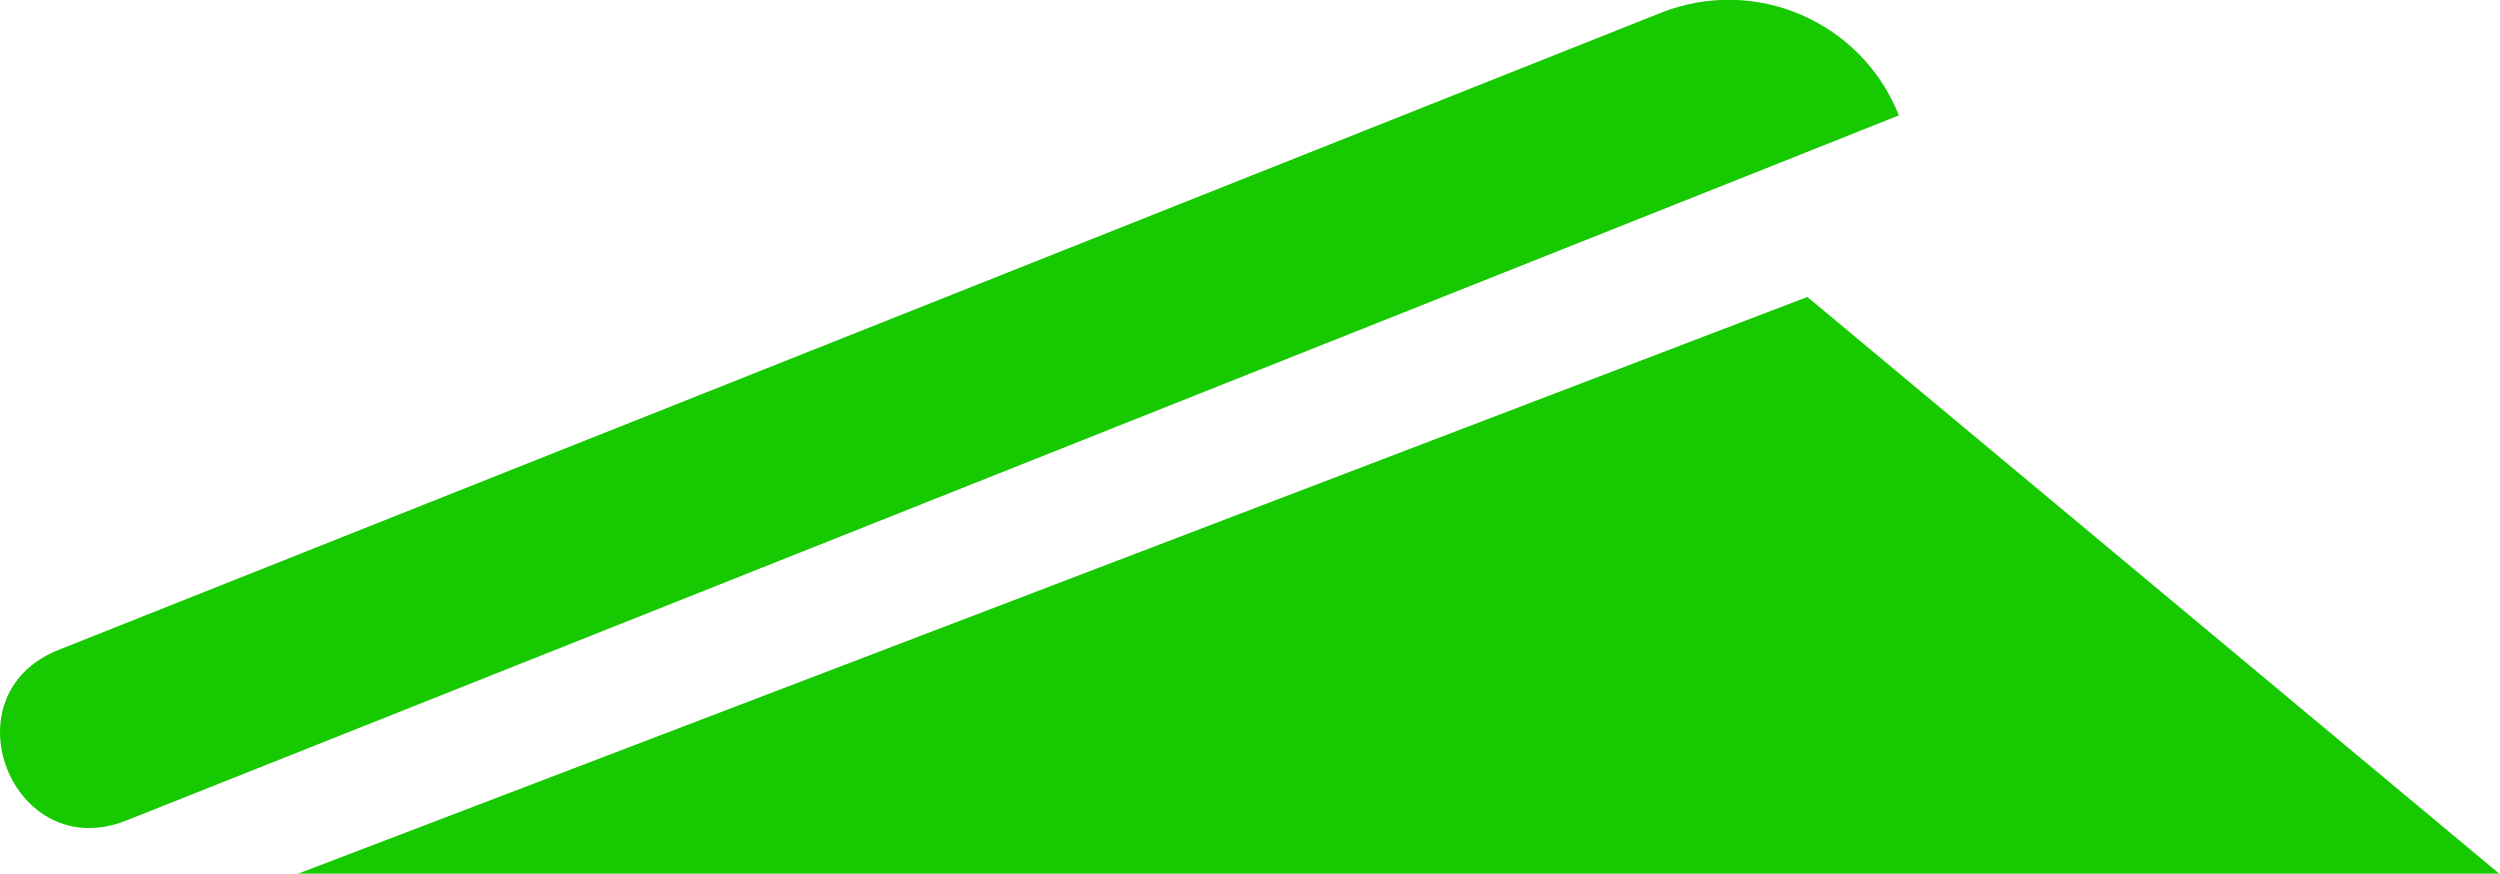
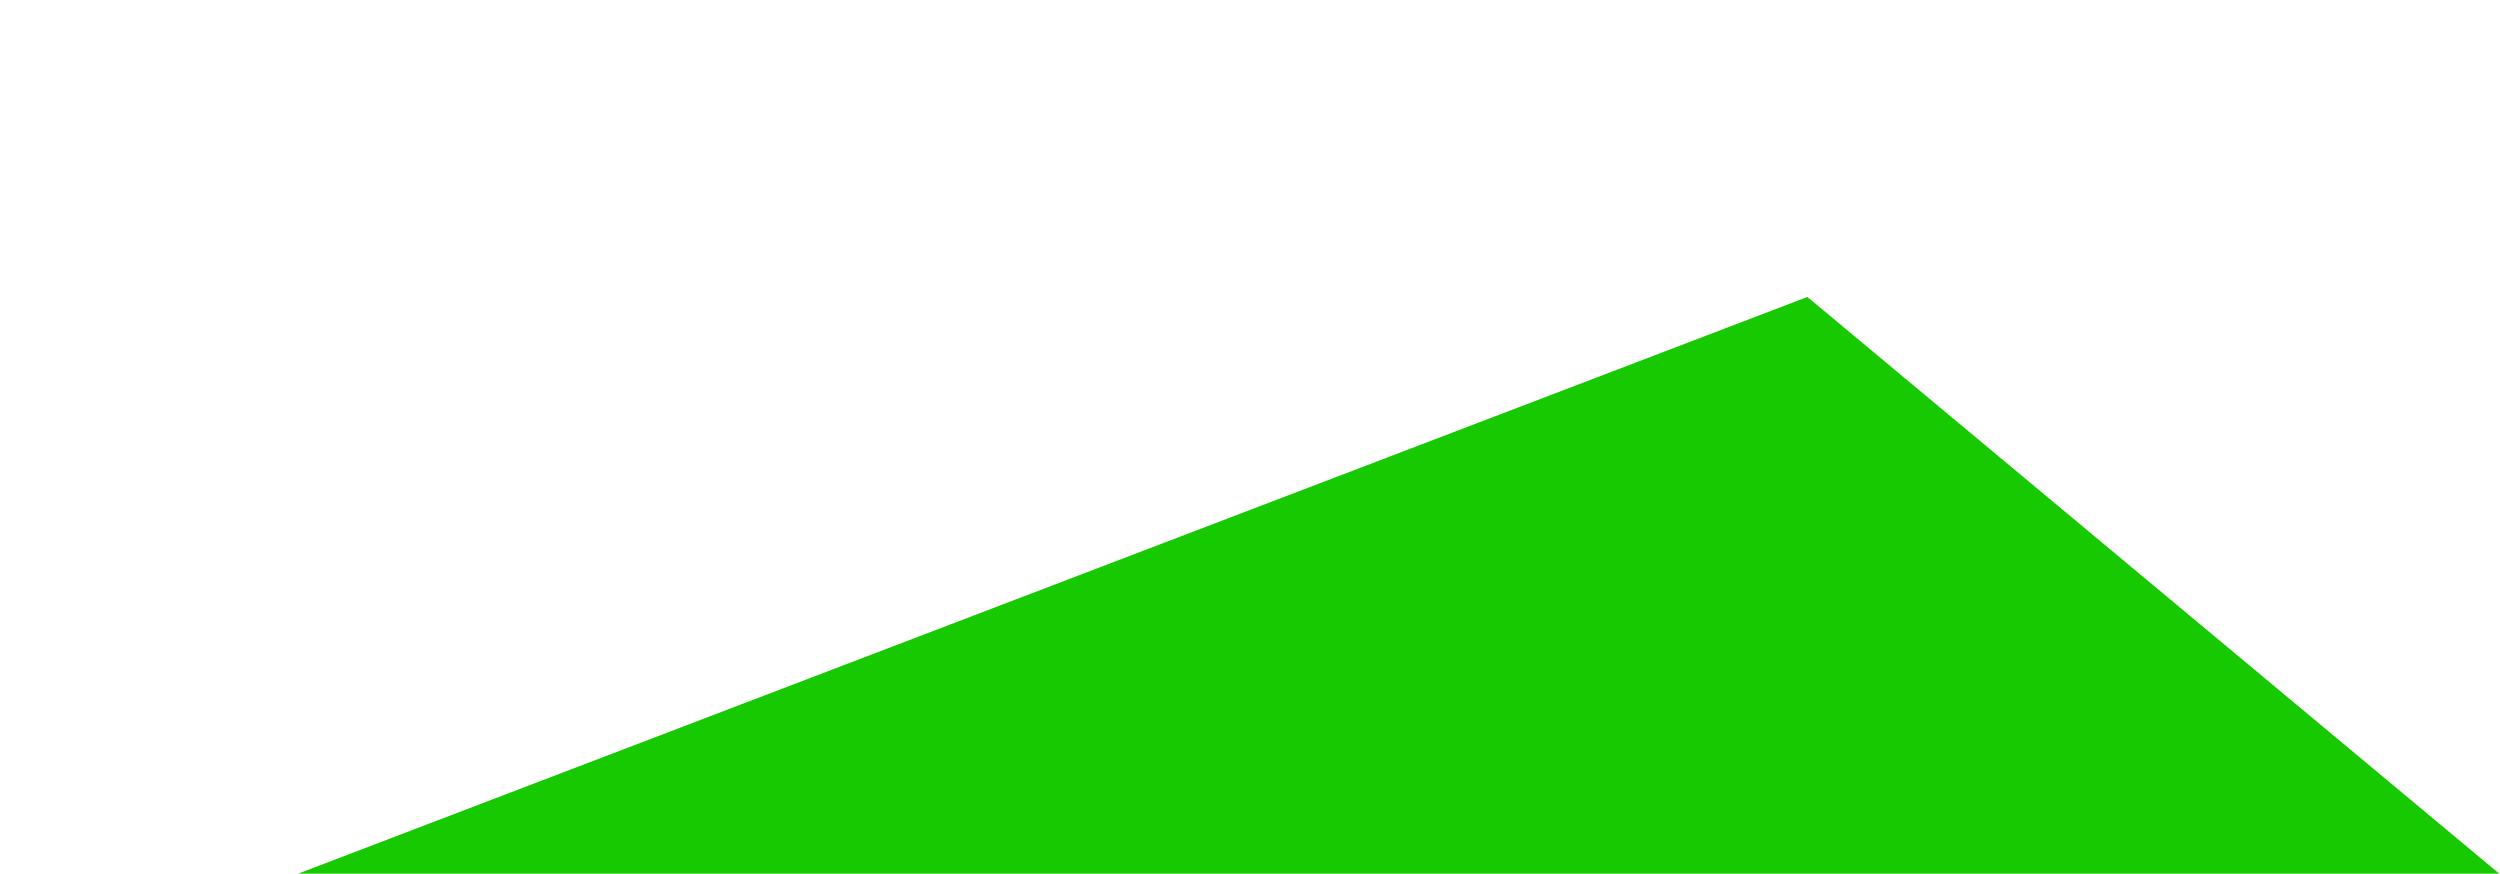
<svg xmlns="http://www.w3.org/2000/svg" xmlns:ns1="http://www.inkscape.org/namespaces/inkscape" xmlns:ns2="http://sodipodi.sourceforge.net/DTD/sodipodi-0.dtd" width="13.602mm" height="4.757mm" viewBox="0 0 13.602 4.757" version="1.1" id="svg265411" ns1:version="1.1.1 (3bf5ae0d25, 2021-09-20)" ns2:docname="icon-roof_15deg.svg">
  <ns2:namedview id="namedview265413" pagecolor="#ffffff" bordercolor="#999999" borderopacity="1" ns1:pageshadow="0" ns1:pageopacity="0" ns1:pagecheckerboard="0" ns1:document-units="mm" showgrid="false" ns1:zoom="5.3094837" ns1:cx="15.349892" ns1:cy="44.637108" ns1:window-width="1920" ns1:window-height="1001" ns1:window-x="1191" ns1:window-y="351" ns1:window-maximized="1" ns1:current-layer="layer1" />
  <defs id="defs265408" />
  <g ns1:label="Layer 1" ns1:groupmode="layer" id="layer1" transform="translate(-186.149,-119.611)">
    <g id="g150982" transform="matrix(0.998,0,0,0.998,185.775,115.09)" style="fill:#17c900;fill-opacity:1" ns1:export-filename="C:\Users\CRR\EVENTUS Wirtschaftsberatung GmbH\Mandate - General\Aktuell\Neue Energiewende\11_Website\assets\icon-roof_15deg.png" ns1:export-xdpi="98" ns1:export-ydpi="98">
      <path fill-rule="evenodd" d="M 10.228,6.149 14,9.293 H 2 Z" id="path31840-2" style="fill:#17c900;fill-opacity:1" ns2:nodetypes="cccc" />
-       <path fill-rule="evenodd" d="M 9.429,4.6 C 9.942,4.396 10.523,4.646 10.727,5.159 L 9.798,5.529 1.064,9.003 C 0.444,9.25 0.074,8.32 0.694,8.073 Z" id="path31842-0" style="fill:#17c900;fill-opacity:1" ns2:nodetypes="cccccc" />
    </g>
  </g>
</svg>